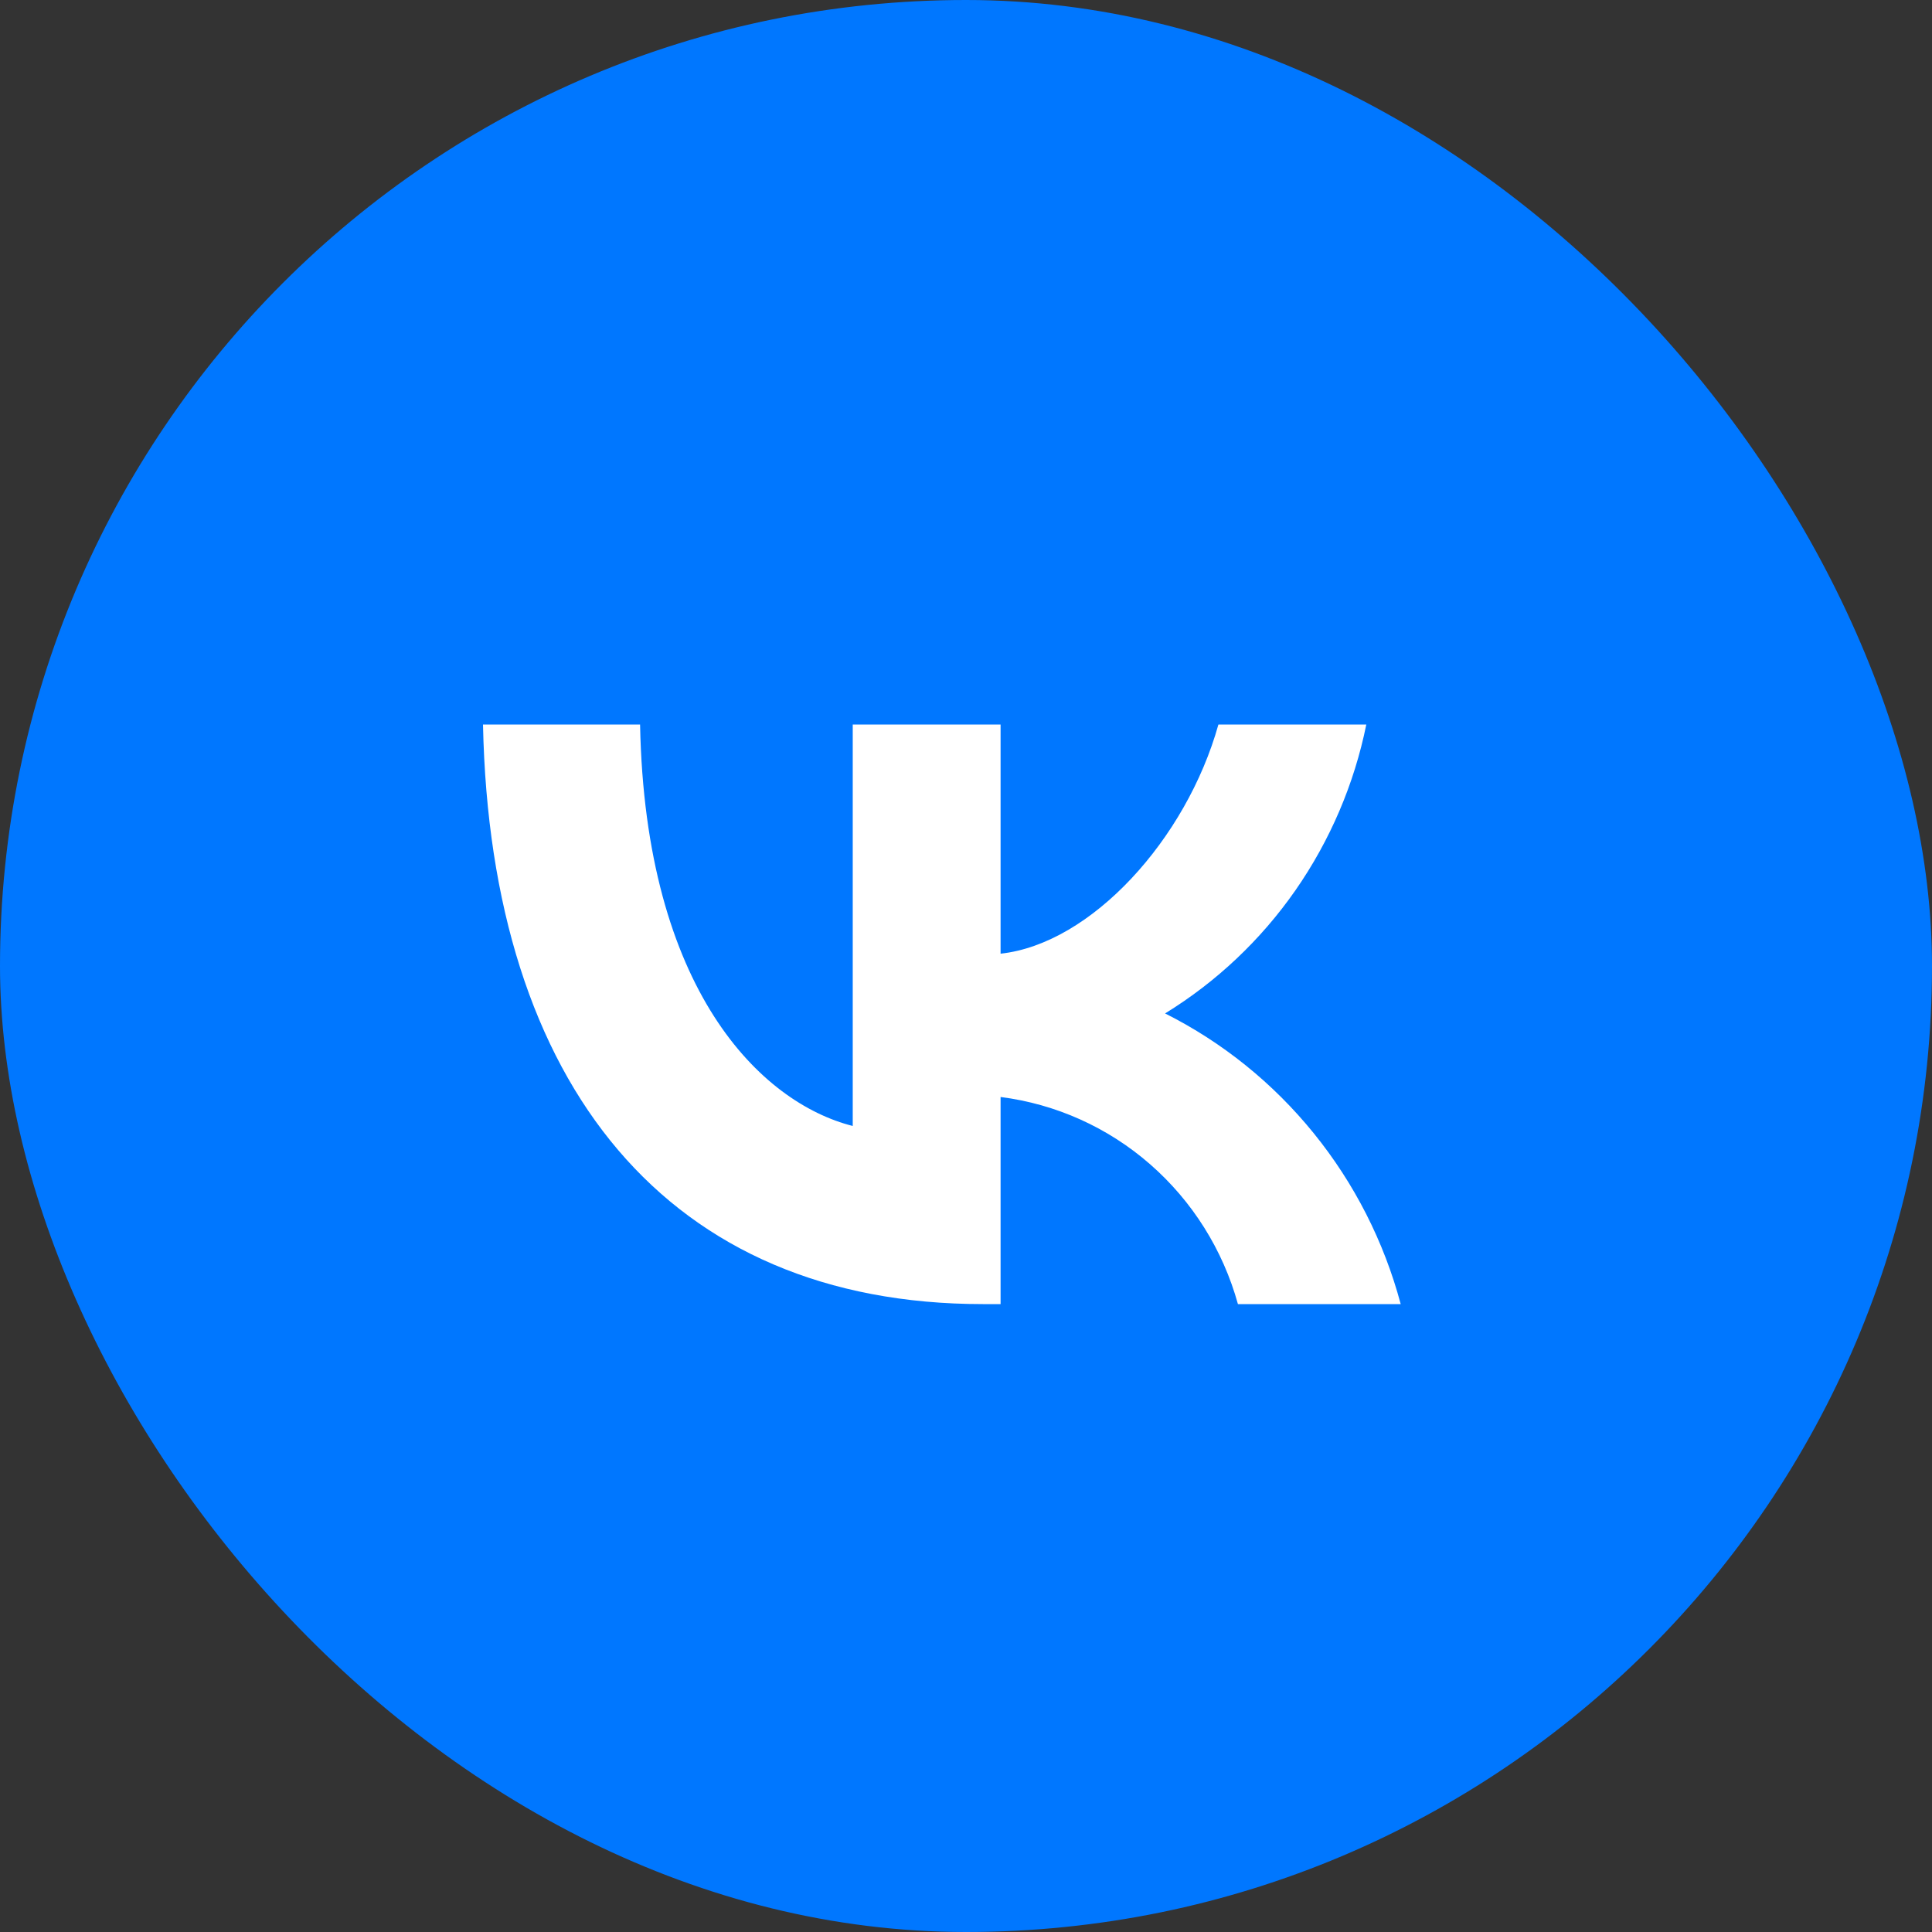
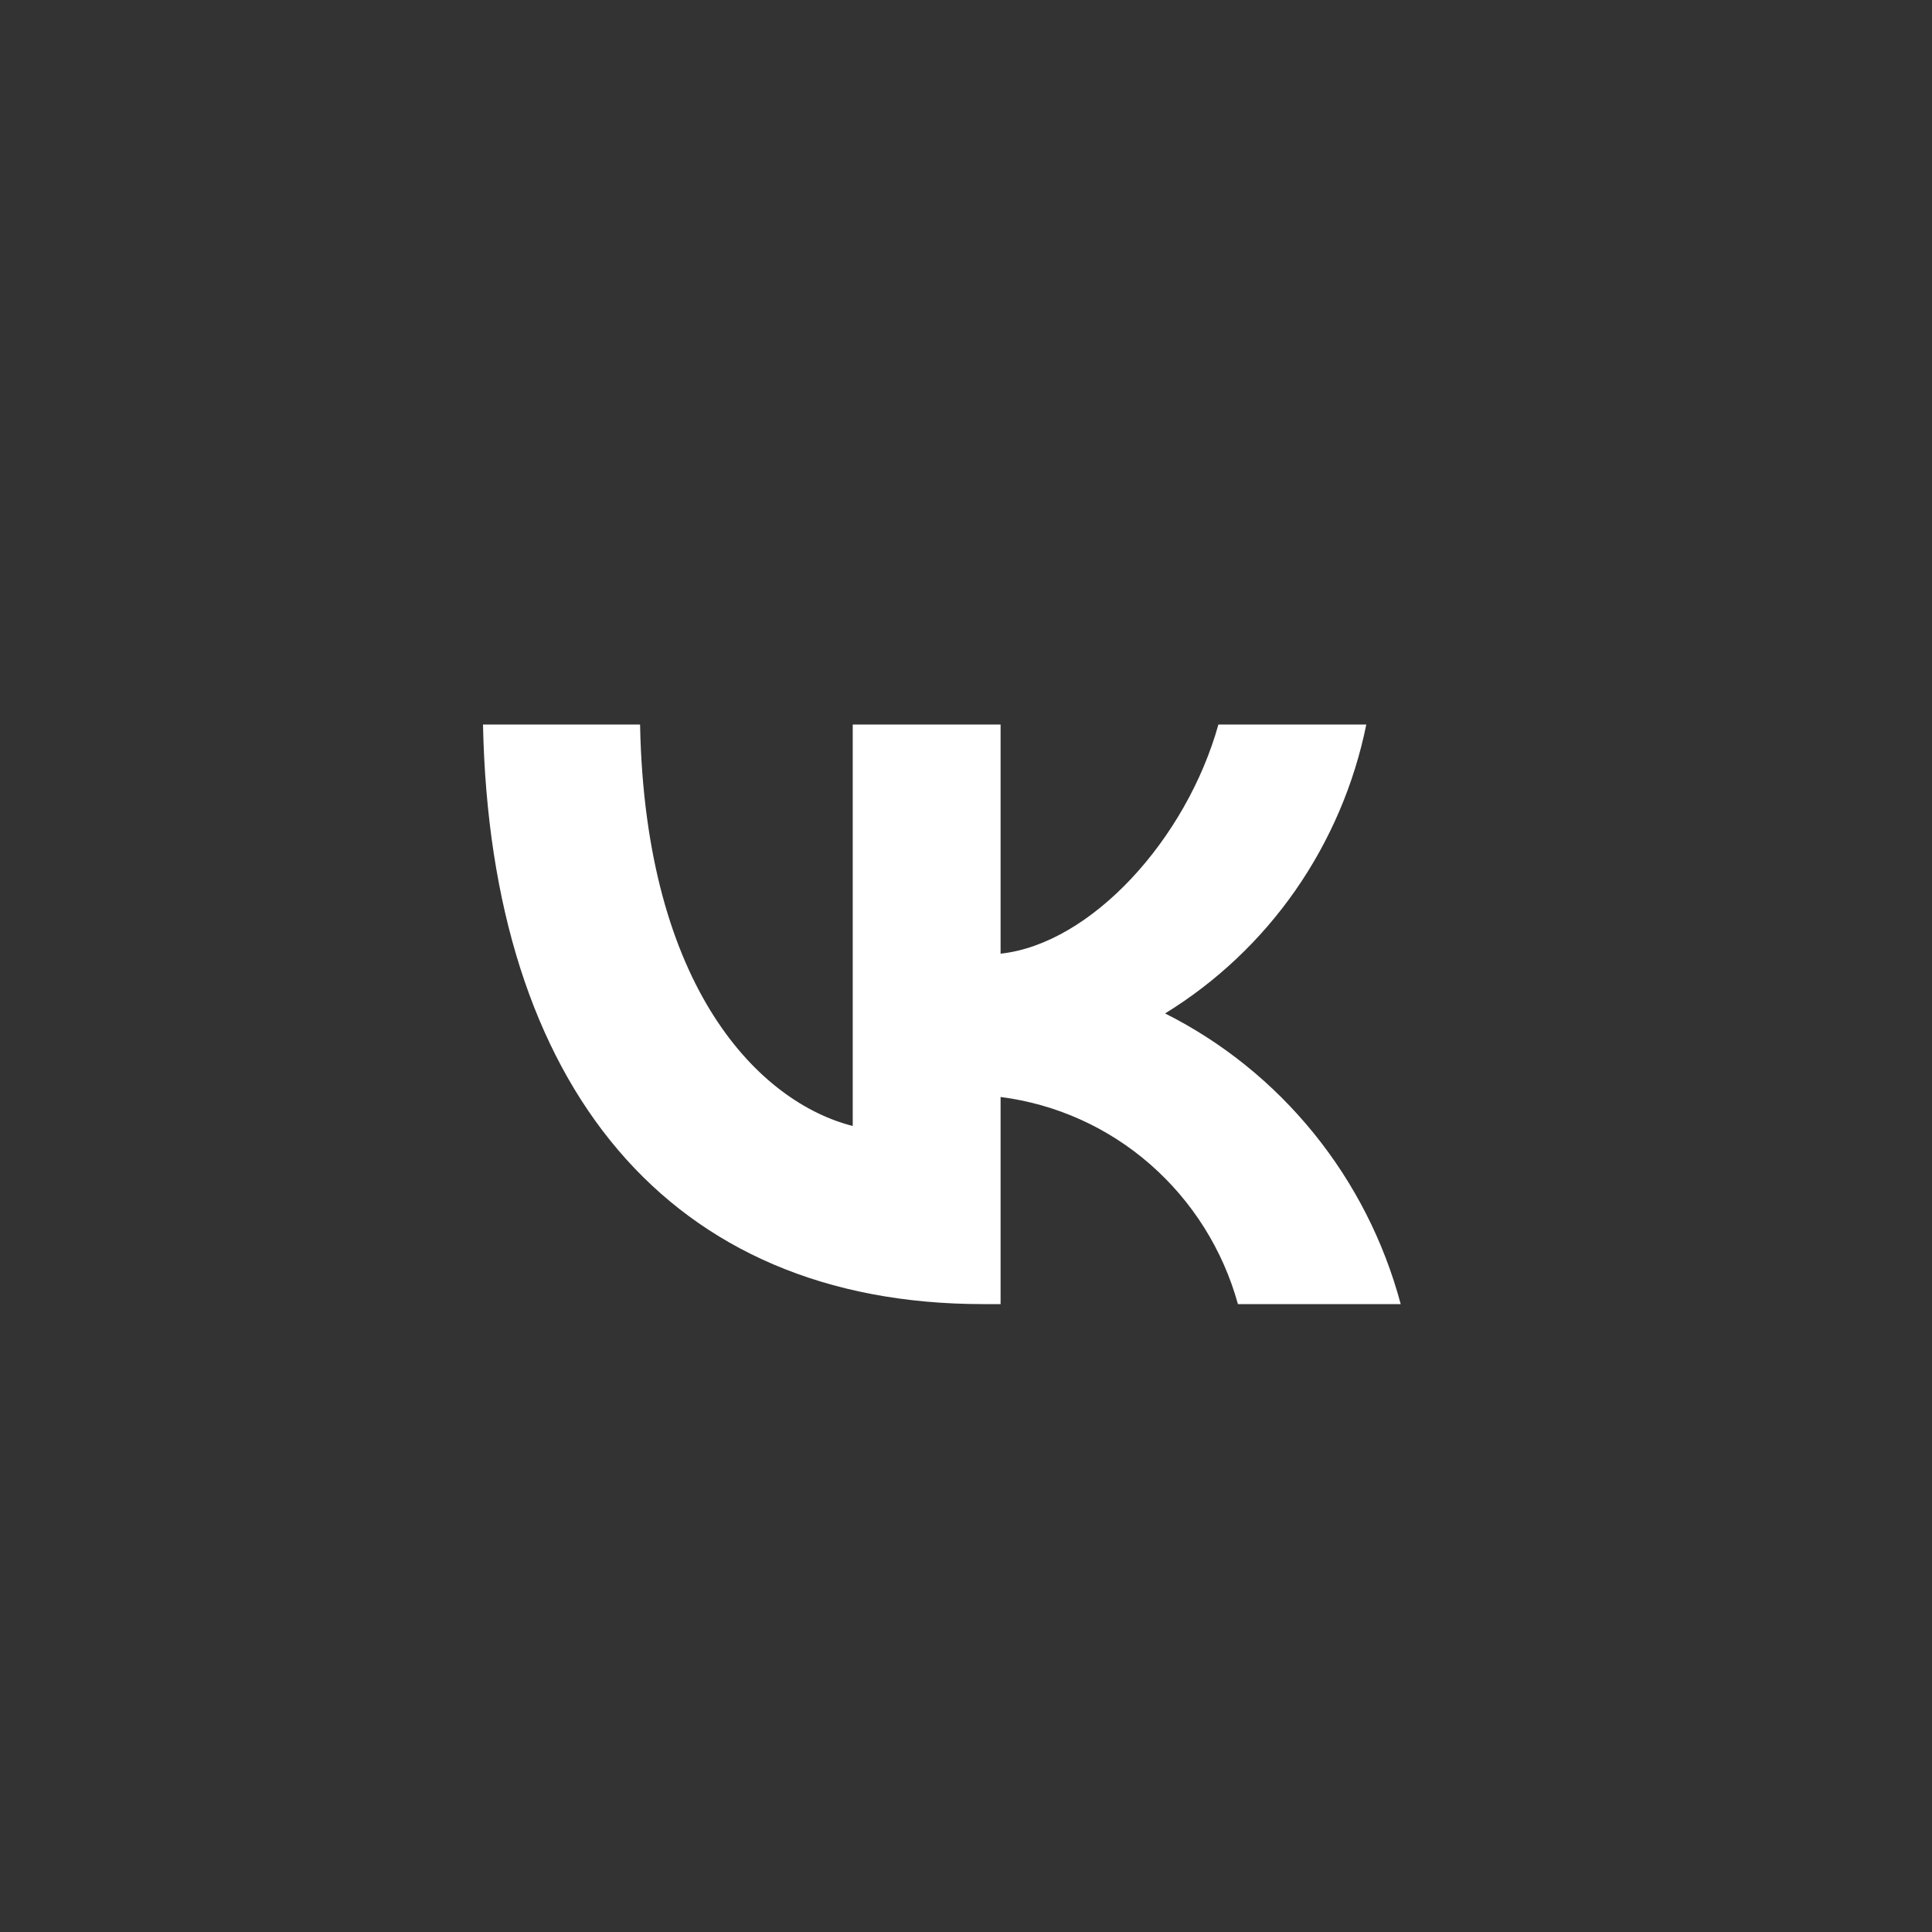
<svg xmlns="http://www.w3.org/2000/svg" width="40" height="40" viewBox="0 0 40 40" fill="none">
  <rect x="0" y="0" width="40" height="40" fill="#333333" stroke="none" />
-   <rect width="40" height="40" rx="20" fill="#0077FF" />
  <path d="M20.349 27C13.857 27 10.154 22.495 10 15H13.252C13.358 20.502 15.756 22.832 17.655 23.312V15H20.716V19.745C22.591 19.541 24.561 17.378 25.226 15H28.288C28.038 16.233 27.538 17.401 26.822 18.431C26.105 19.46 25.186 20.328 24.122 20.982C25.31 21.579 26.358 22.424 27.199 23.462C28.04 24.499 28.654 25.705 29 27H25.63C25.319 25.875 24.686 24.868 23.812 24.105C22.939 23.342 21.861 22.858 20.716 22.712V27H20.349Z" fill="white" />
</svg>